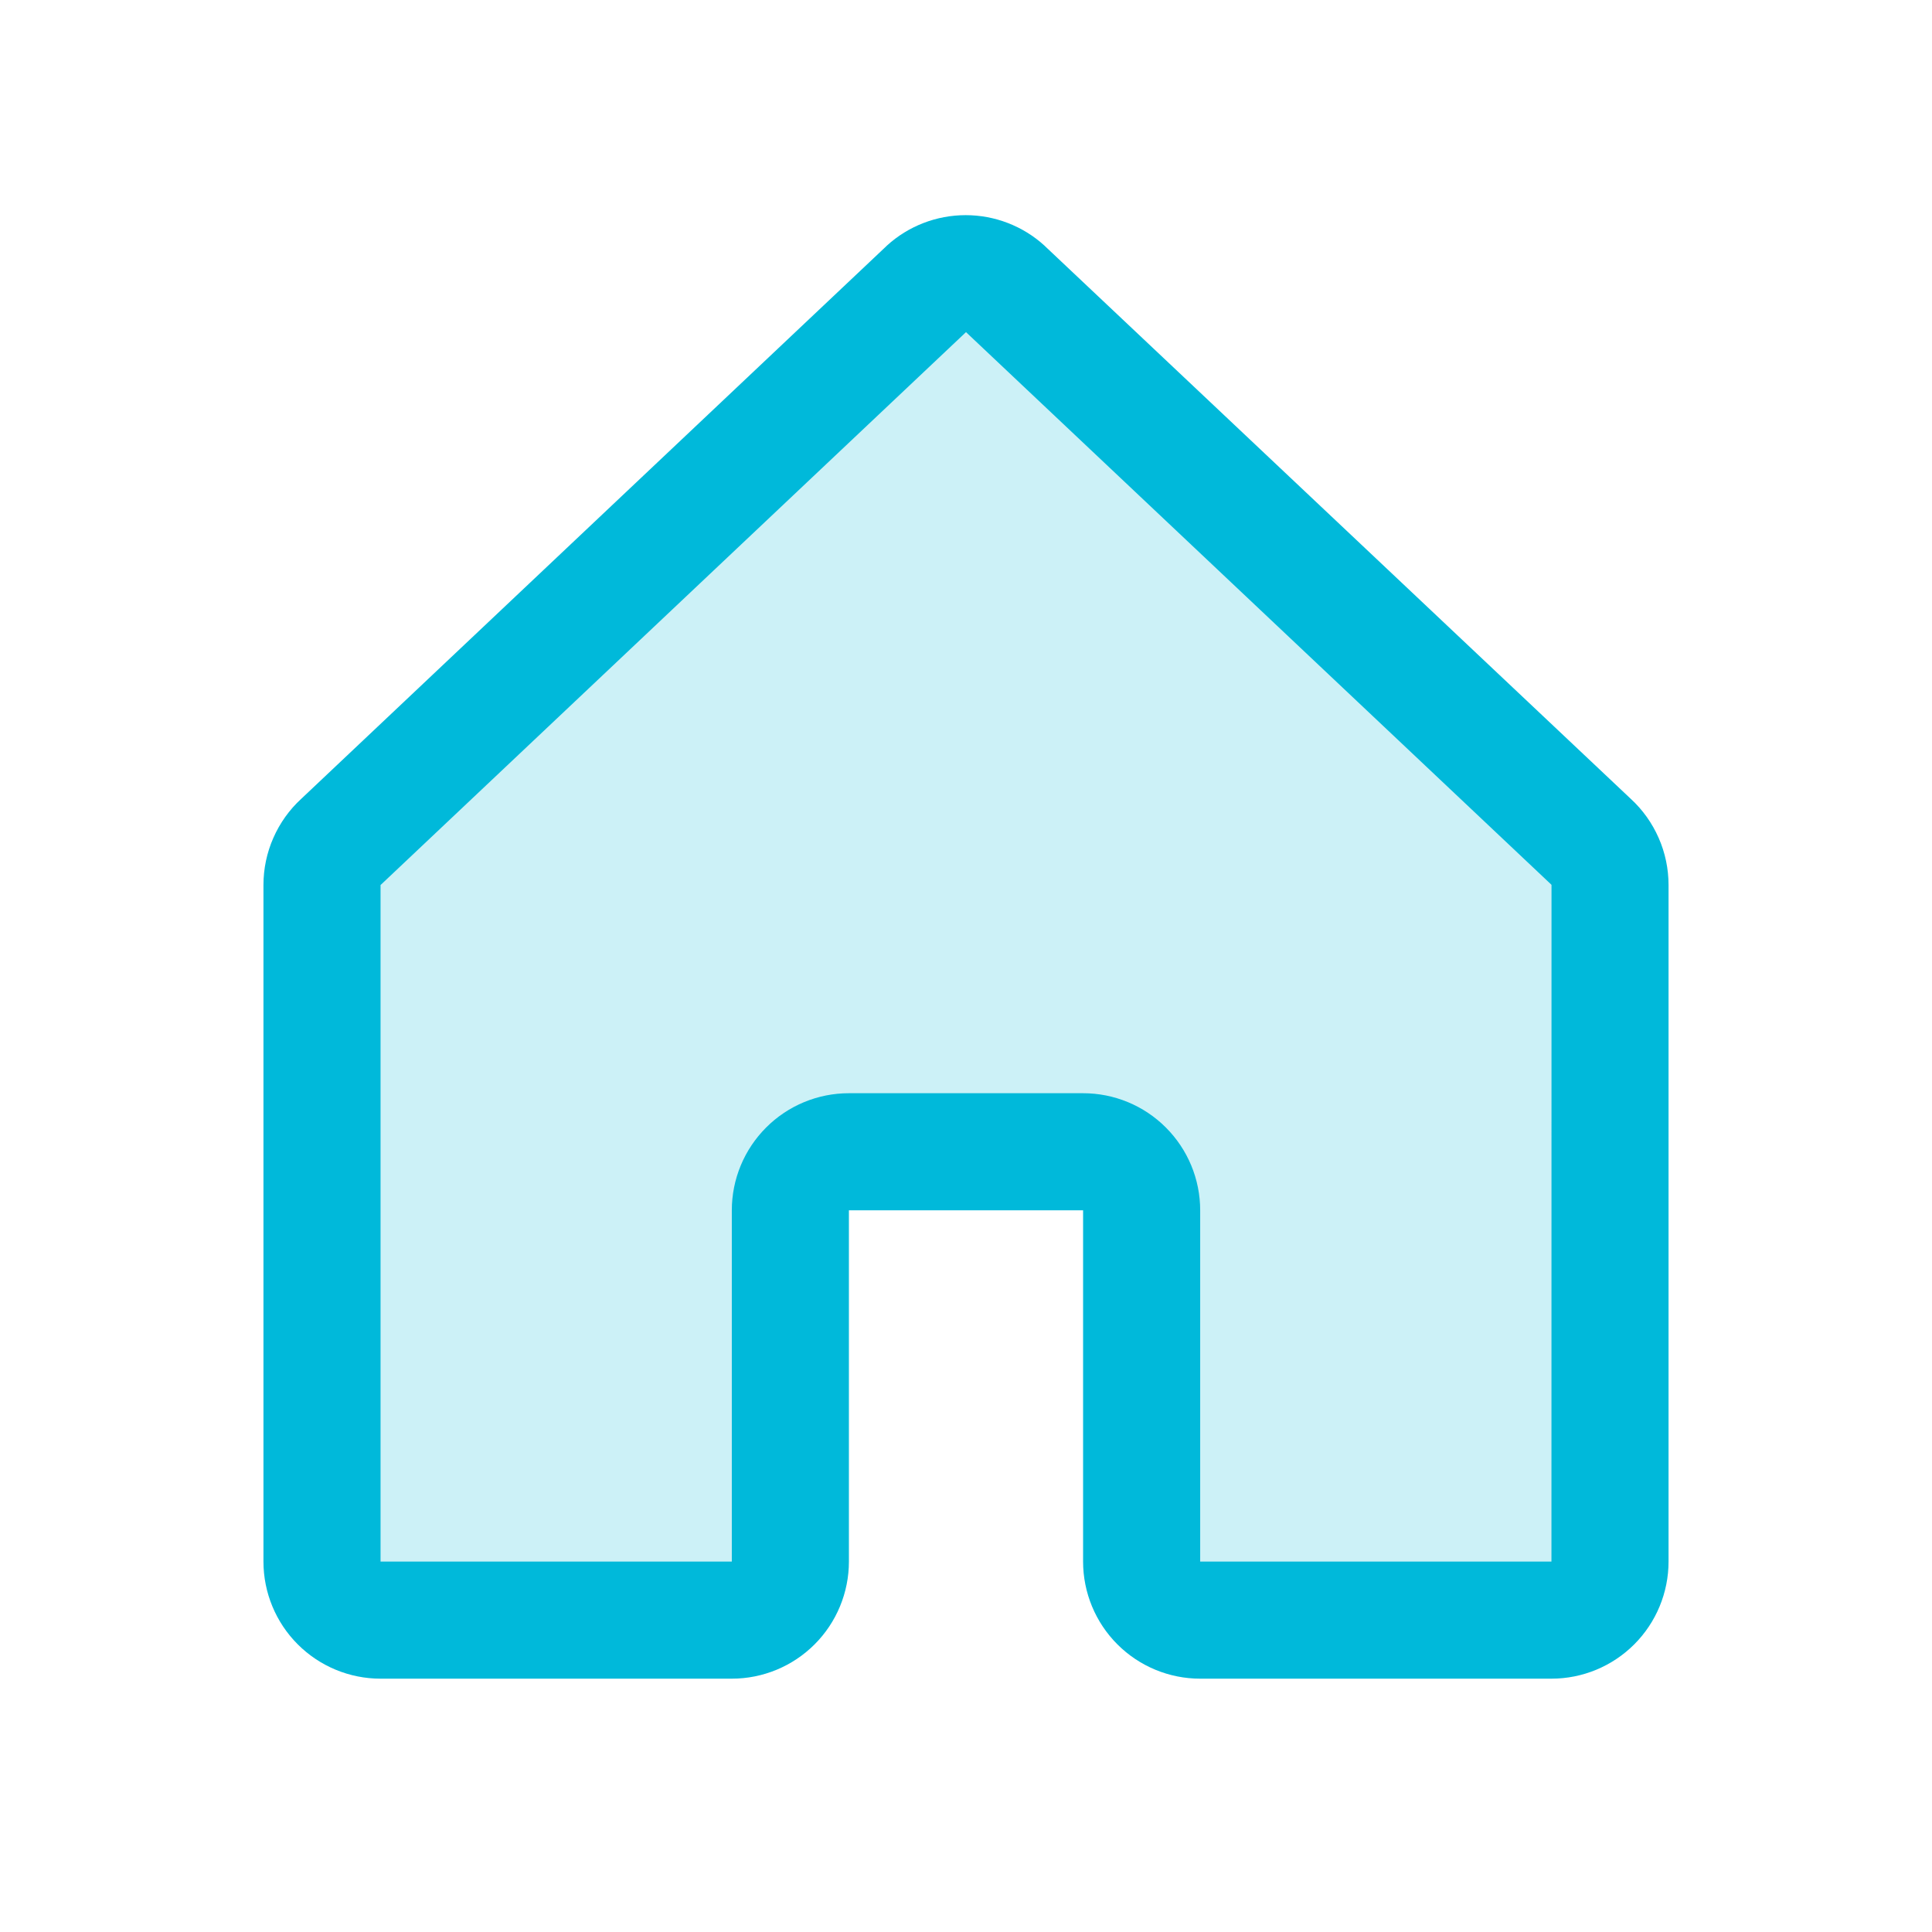
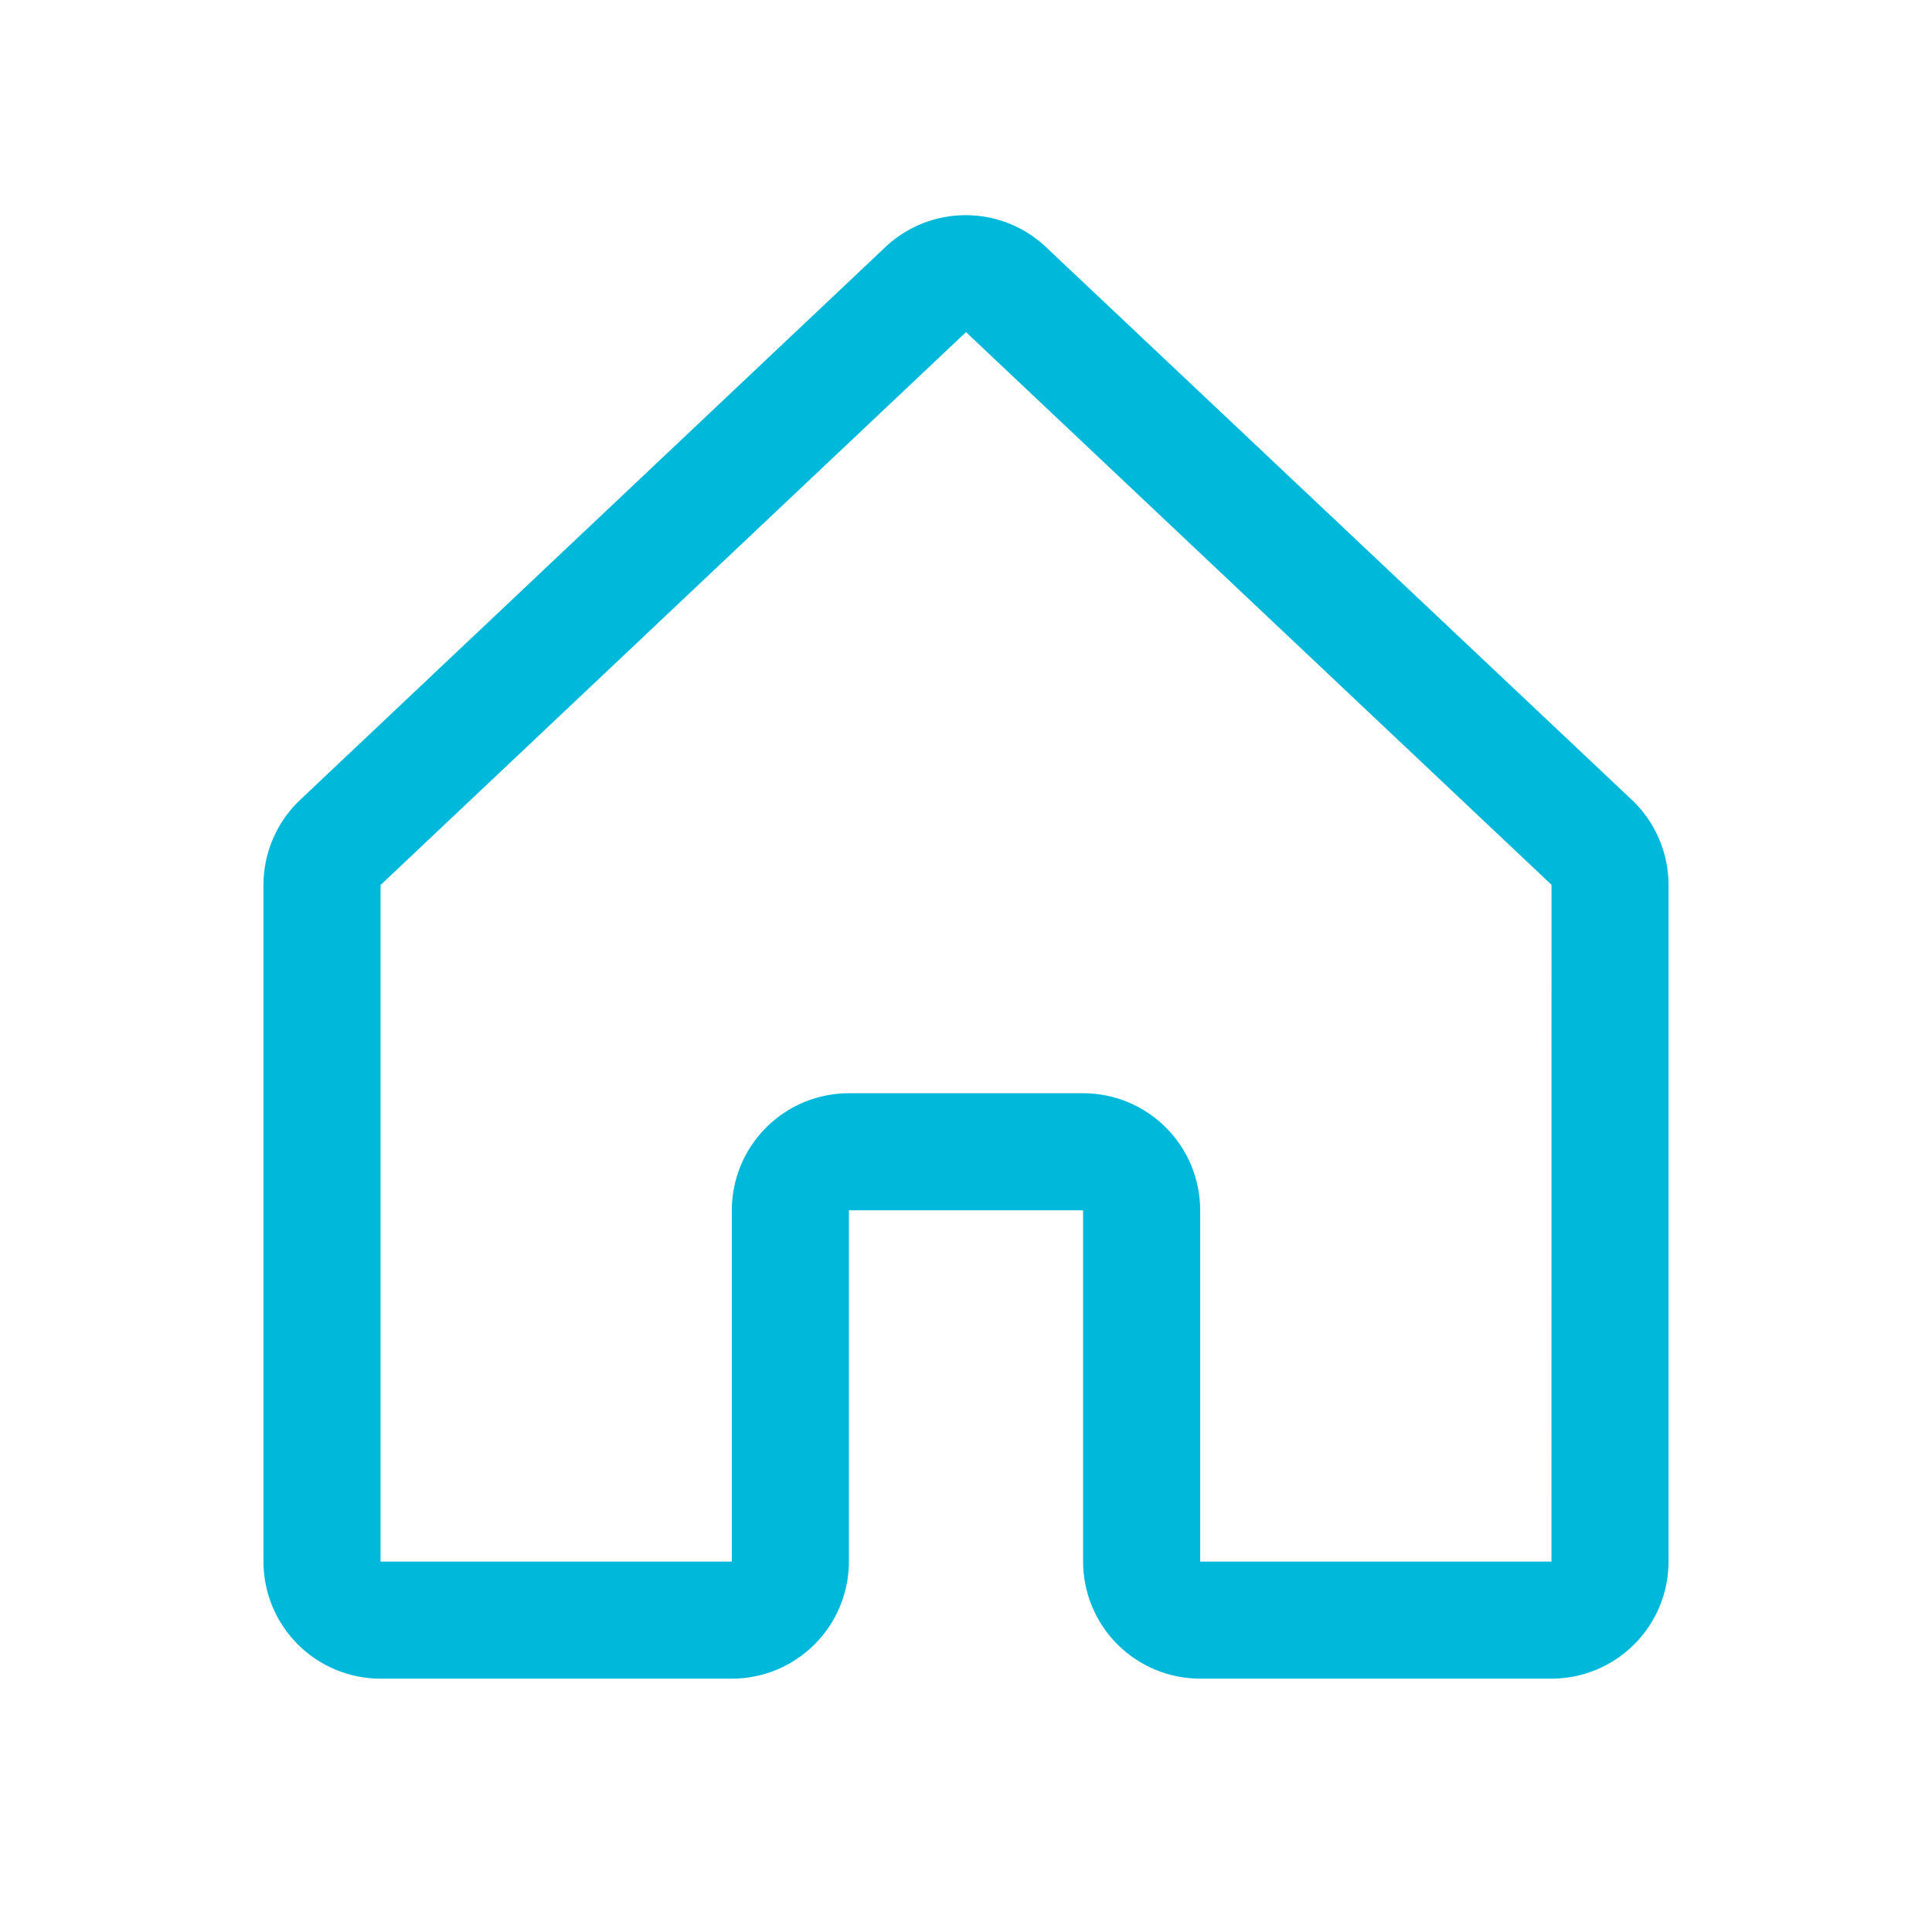
<svg xmlns="http://www.w3.org/2000/svg" width="33" height="33" viewBox="0 0 33 33" fill="none">
-   <path opacity="0.2" d="M27.5 15.116V26.673C27.5 26.939 27.395 27.193 27.207 27.38C27.02 27.568 26.765 27.673 26.5 27.673H20.5C20.235 27.673 19.98 27.568 19.793 27.38C19.605 27.193 19.5 26.939 19.5 26.673V20.673C19.5 20.408 19.395 20.154 19.207 19.966C19.02 19.779 18.765 19.673 18.5 19.673H14.5C14.235 19.673 13.98 19.779 13.793 19.966C13.605 20.154 13.5 20.408 13.5 20.673V26.673C13.5 26.939 13.395 27.193 13.207 27.38C13.02 27.568 12.765 27.673 12.5 27.673H6.5C6.235 27.673 5.98 27.568 5.793 27.38C5.605 27.193 5.5 26.939 5.5 26.673V15.116C5.5 14.976 5.529 14.839 5.586 14.711C5.642 14.584 5.724 14.47 5.827 14.376L15.828 4.933C16.012 4.766 16.252 4.673 16.501 4.673C16.75 4.673 16.99 4.766 17.174 4.933L27.174 14.376C27.277 14.47 27.359 14.584 27.415 14.711C27.471 14.839 27.5 14.977 27.5 15.116Z" fill="#00B9DA" />
  <path d="M27.854 13.644L17.854 4.209C17.849 4.205 17.844 4.2 17.84 4.195C17.472 3.86 16.992 3.675 16.494 3.675C15.997 3.675 15.517 3.86 15.149 4.195L15.135 4.209L5.146 13.644C4.942 13.831 4.78 14.059 4.669 14.312C4.557 14.566 4.5 14.84 4.5 15.116V26.673C4.5 27.203 4.711 27.712 5.086 28.087C5.461 28.462 5.97 28.673 6.5 28.673H12.5C13.03 28.673 13.539 28.462 13.914 28.087C14.289 27.712 14.5 27.203 14.5 26.673V20.673H18.5V26.673C18.5 27.203 18.711 27.712 19.086 28.087C19.461 28.462 19.97 28.673 20.5 28.673H26.5C27.03 28.673 27.539 28.462 27.914 28.087C28.289 27.712 28.5 27.203 28.5 26.673V15.116C28.5 14.84 28.443 14.566 28.331 14.312C28.22 14.059 28.058 13.831 27.854 13.644ZM26.5 26.673H20.5V20.673C20.5 20.142 20.289 19.634 19.914 19.259C19.539 18.883 19.03 18.673 18.5 18.673H14.5C13.97 18.673 13.461 18.883 13.086 19.259C12.711 19.634 12.5 20.142 12.5 20.673V26.673H6.5V15.116L6.514 15.104L16.5 5.673L26.488 15.101L26.501 15.114L26.5 26.673Z" fill="#00B9DA" />
</svg>